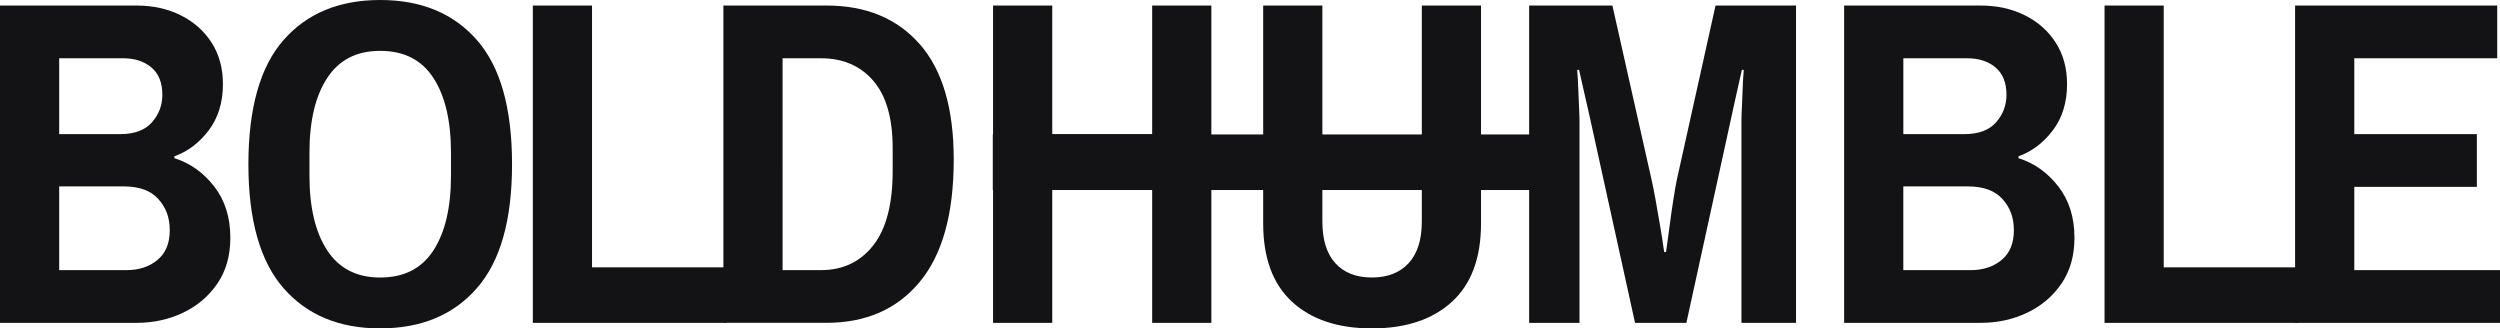
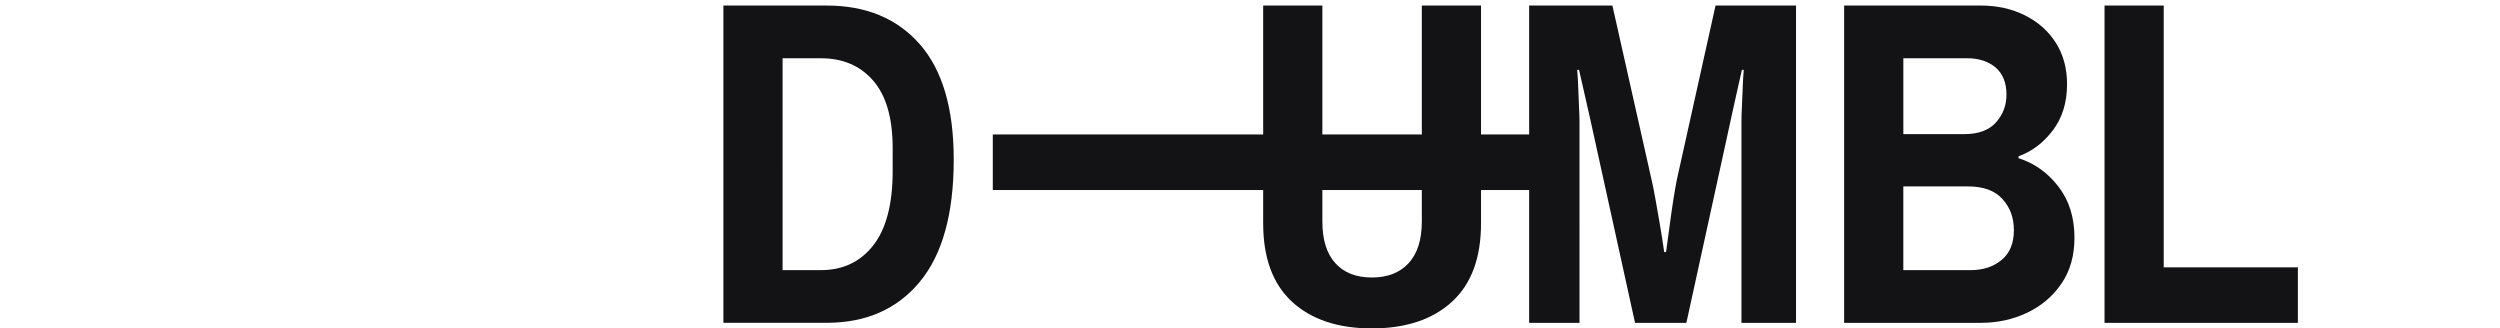
<svg xmlns="http://www.w3.org/2000/svg" id="Layer_1" data-name="Layer 1" viewBox="0 0 934.59 122.77">
  <g>
-     <path d="M0,120.69V2.07H51.01c6.22,0,11.78,1.24,16.68,3.71,4.9,2.48,8.73,5.91,11.5,10.29,2.77,4.38,4.15,9.51,4.15,15.39,0,6.8-1.76,12.54-5.27,17.21-3.52,4.67-7.81,7.93-12.88,9.77v.69c5.88,1.85,10.84,5.36,14.87,10.55,4.03,5.18,6.05,11.58,6.05,19.19,0,6.69-1.61,12.39-4.84,17.12-3.23,4.73-7.49,8.36-12.8,10.89-5.3,2.54-11.12,3.81-17.46,3.81H0ZM22.13,50.14h22.82c5.3,0,9.25-1.47,11.85-4.41,2.59-2.94,3.89-6.37,3.89-10.29,0-4.5-1.36-7.9-4.06-10.2-2.71-2.3-6.26-3.46-10.63-3.46H22.13v28.36Zm0,50.84h25.25c4.61,0,8.44-1.27,11.5-3.81,3.05-2.53,4.58-6.22,4.58-11.06s-1.41-8.5-4.24-11.67c-2.83-3.17-7.12-4.75-12.88-4.75H22.13v31.3Z" fill="#131315" />
-     <path d="M142.14,122.77c-15.34,0-27.38-5.01-36.14-15.04-8.76-10.03-13.14-25.47-13.14-46.34s4.38-36.45,13.14-46.42C114.76,4.99,126.8,0,142.14,0s27.38,4.99,36.14,14.96c8.76,9.97,13.14,25.44,13.14,46.42s-4.38,36.31-13.14,46.34c-8.76,10.03-20.81,15.04-36.14,15.04Zm0-19.02c8.87,0,15.5-3.37,19.88-10.12,4.38-6.75,6.57-16.05,6.57-27.93v-8.65c0-11.87-2.19-21.18-6.57-27.92-4.38-6.75-11.01-10.12-19.88-10.12s-15.36,3.37-19.8,10.12c-4.44,6.74-6.65,16.05-6.65,27.92v8.65c0,11.87,2.22,21.18,6.65,27.93,4.44,6.75,11.04,10.12,19.8,10.12Z" fill="#131315" />
-     <path d="M199.19,120.69V2.07h22.13V99.94h50.15v20.75h-72.28Z" fill="#131315" />
    <path d="M270.43,120.69V2.07h38.56c14.76,0,26.37,4.81,34.84,14.44,8.47,9.63,12.71,24.01,12.71,43.14,0,20.29-4.24,35.53-12.71,45.73-8.47,10.2-20.09,15.3-34.84,15.3h-38.56Zm22.13-19.71h14.35c8.18,0,14.7-3.08,19.54-9.25,4.84-6.17,7.26-15.42,7.26-27.75v-8.65c0-11.18-2.42-19.57-7.26-25.16-4.84-5.59-11.36-8.39-19.54-8.39h-14.35V100.98Z" fill="#131315" />
-     <path d="M371.24,120.69V2.07h22.13V50.14h37.35V2.07h22.13V120.69h-22.13v-50.84h-37.35v50.84h-22.13Z" fill="#131315" />
    <path d="M512.86,122.77c-12.68,0-22.62-3.31-29.83-9.94-7.2-6.63-10.81-16.4-10.81-29.31V2.07h22.13V82.82c0,6.8,1.61,11.99,4.84,15.56,3.23,3.58,7.78,5.36,13.66,5.36s10.46-1.79,13.75-5.36c3.28-3.57,4.93-8.76,4.93-15.56V2.07h22.13V83.52c0,12.91-3.63,22.68-10.89,29.31-7.26,6.63-17.23,9.94-29.91,9.94Z" fill="#131315" />
    <path d="M571.65,120.69V2.07h31.12l14.7,65.36c.46,1.96,.95,4.44,1.47,7.43,.52,3,1.04,5.97,1.56,8.91,.52,2.94,1.06,6.43,1.64,10.46h.69c.58-4.15,1.07-7.75,1.47-10.81,.4-3.05,.83-6.05,1.3-8.99,.46-2.94,.87-5.28,1.21-7l14.52-65.36h30.09V120.69h-20.4V45.13c0-1.38,.06-3.11,.17-5.19,.11-2.07,.2-4.18,.26-6.31,.06-2.13,.2-4.64,.43-7.52h-.69c-.34,1.5-.69,3.03-1.04,4.58-.35,1.56-.69,3.11-1.04,4.67-.34,1.56-.69,3.11-1.04,4.67-.35,1.56-.69,3.14-1.04,4.76l-16.6,75.91h-19.19l-16.77-76.26c-.34-1.5-.69-3.03-1.04-4.58-.35-1.56-.7-3.09-1.04-4.58-.35-1.5-.69-3.03-1.04-4.58-.34-1.55-.69-3.08-1.04-4.58h-.69c.23,3,.37,5.59,.43,7.78s.14,4.32,.26,6.4c.11,2.07,.17,3.69,.17,4.84V120.69h-18.85Z" fill="#131315" />
    <path d="M689.4,120.69V2.07h51.01c6.22,0,11.78,1.24,16.68,3.71,4.9,2.48,8.73,5.91,11.5,10.29,2.77,4.38,4.15,9.51,4.15,15.39,0,6.8-1.76,12.54-5.27,17.21-3.52,4.67-7.81,7.93-12.88,9.77v.69c5.88,1.85,10.84,5.36,14.87,10.55,4.03,5.18,6.05,11.58,6.05,19.19,0,6.69-1.61,12.39-4.84,17.12s-7.49,8.36-12.8,10.89c-5.3,2.54-11.12,3.81-17.46,3.81h-51.01Zm22.13-70.55h22.82c5.3,0,9.25-1.47,11.85-4.41,2.59-2.94,3.89-6.37,3.89-10.29,0-4.5-1.36-7.9-4.06-10.2-2.71-2.3-6.26-3.46-10.63-3.46h-23.86v28.36Zm0,50.84h25.25c4.61,0,8.44-1.27,11.5-3.81,3.05-2.53,4.58-6.22,4.58-11.06s-1.41-8.5-4.24-11.67c-2.83-3.17-7.12-4.75-12.88-4.75h-24.21v31.3Z" fill="#131315" />
    <path d="M786.75,120.69V2.07h22.13V99.94h50.15v20.75h-72.28Z" fill="#131315" />
-     <path d="M857.99,120.69V2.07h75.56V21.79h-53.43v28.36h45.82v19.71h-45.82v31.13h54.47v19.71h-76.6Z" fill="#131315" />
  </g>
  <line x1="371.14" y1="60.65" x2="590.13" y2="60.65" fill="#3f4685" stroke="#131315" stroke-miterlimit="10" stroke-width="20.77" />
</svg>